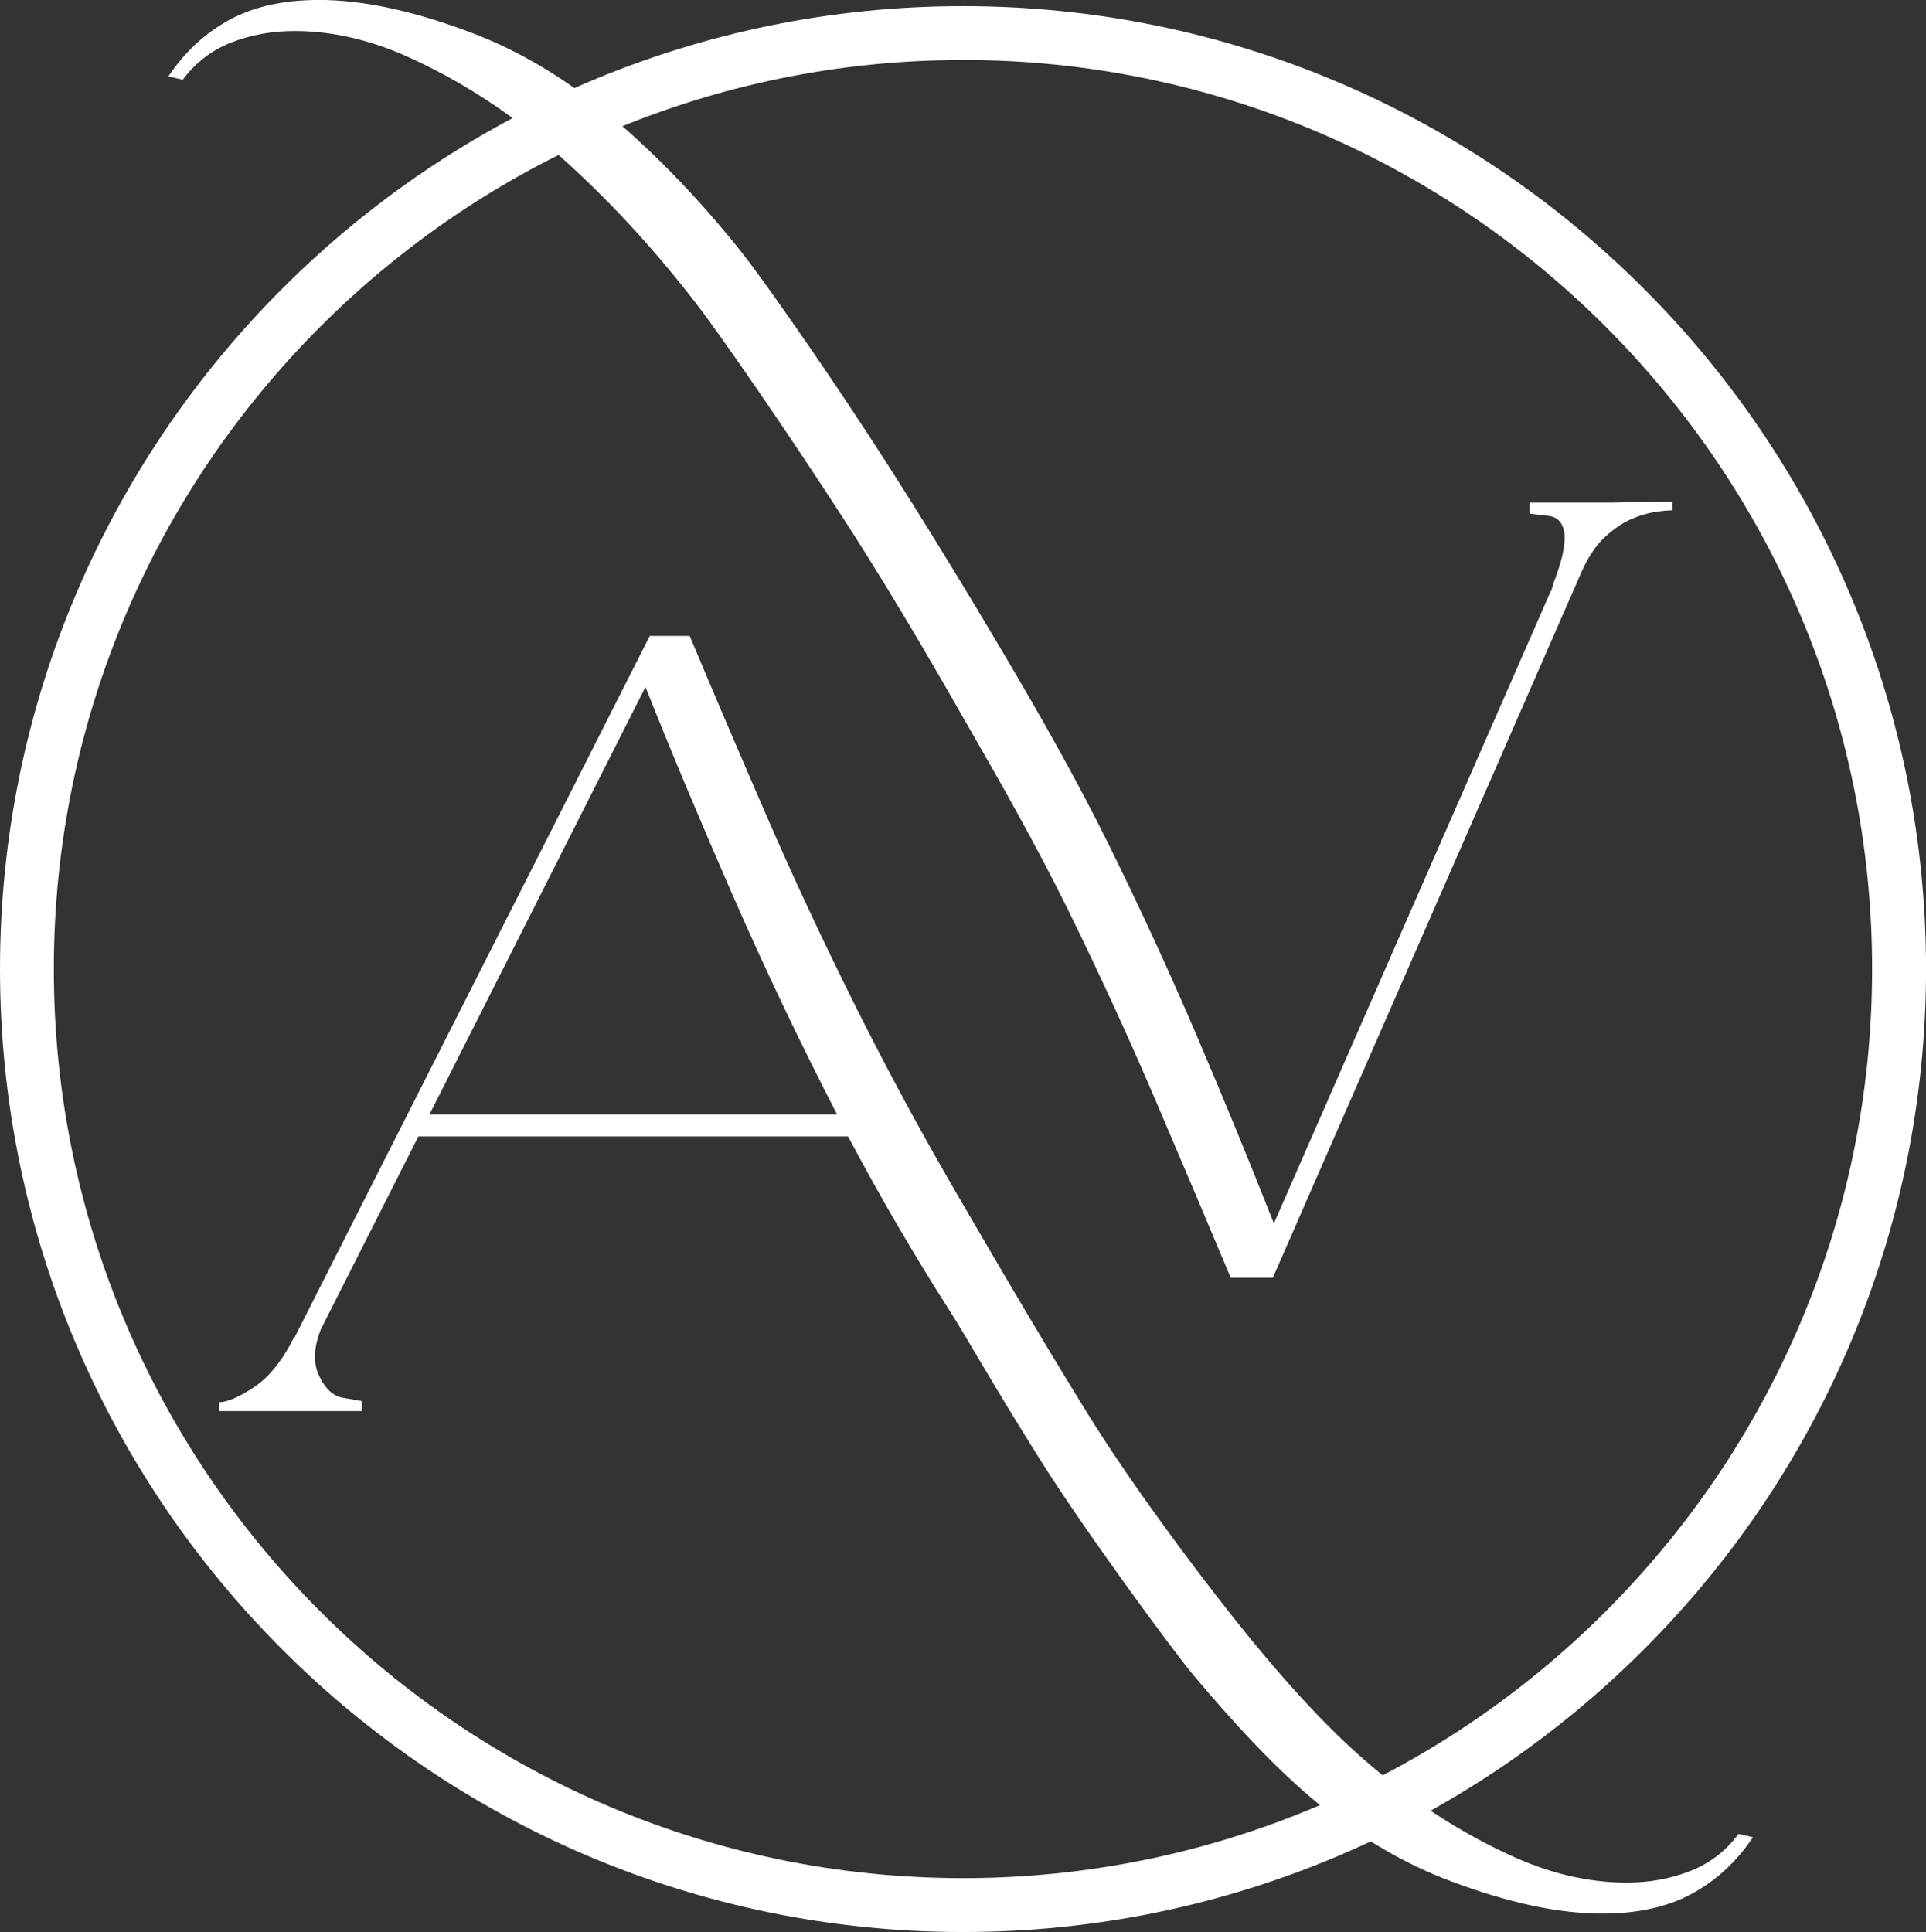
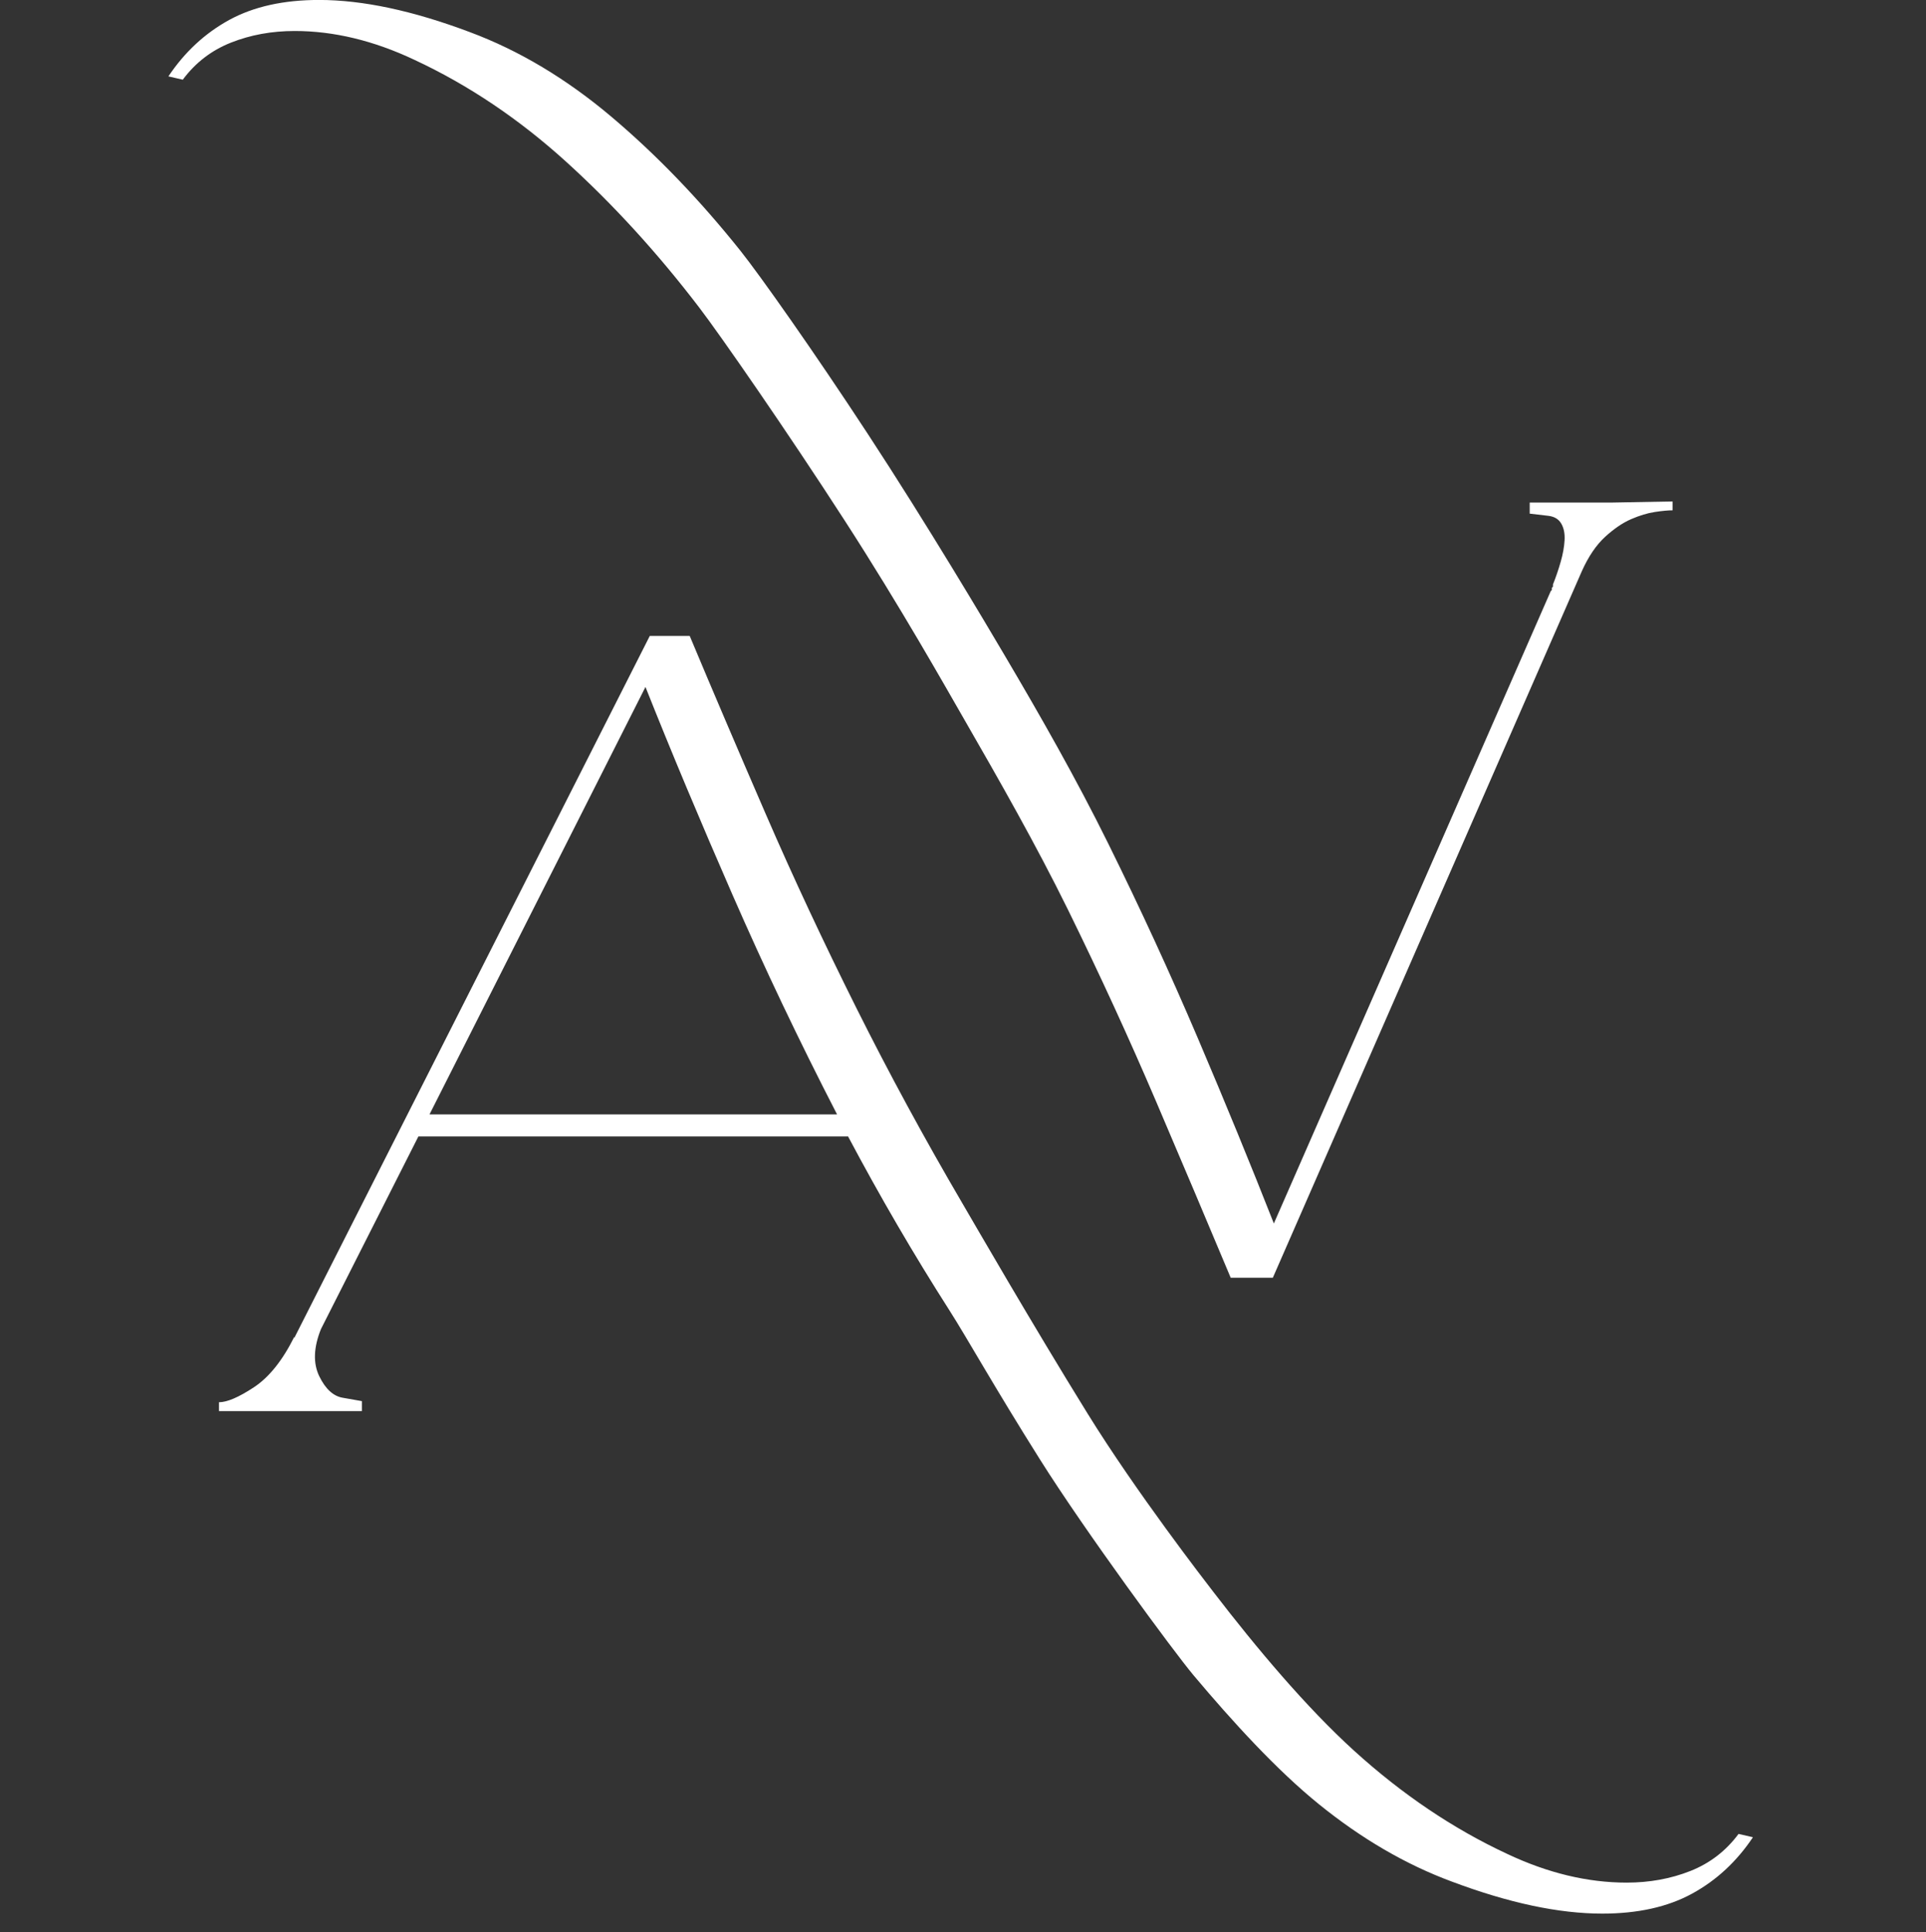
<svg xmlns="http://www.w3.org/2000/svg" id="Capa_1" viewBox="0 0 417.57 418.91">
  <rect x="0" y="0" width="417.57" height="418.91" fill="#333333" stroke="none" />
-   <path d="m208.79,418.91C93.66,418.91,0,325.24,0,210.12S93.66,1.33,208.79,1.33s208.79,93.66,208.79,208.79-93.66,208.79-208.79,208.79Zm0-405.9C100.1,13,11.67,101.43,11.67,210.12s88.42,197.11,197.11,197.11,197.11-88.43,197.11-197.11S317.47,13,208.79,13Z" fill="#fff" />
  <path d="m149.54,137.9c4.96,11.85,10.45,24.69,16.45,38.54,6,13.85,12.57,27.89,19.69,42.14,7.12,14.25,14.77,28.33,22.93,42.26,2.46,4.2,15.02,26,27.18,45.65,10.5,16.98,25.42,36.27,27.31,38.72,9.28,12.08,20.1,24.97,30.51,34.42,10.4,9.44,21.45,16.89,33.13,22.33,8.8,4.16,17.45,6.24,25.93,6.24,4.96,0,9.57-.84,13.81-2.52,4.24-1.68,7.72-4.36,10.45-8.04l3.12.72c-3.53,5.28-7.93,9.36-13.21,12.24-5.28,2.88-11.77,4.32-19.45,4.32-9.45,0-20.33-2.32-32.66-6.96-9.93-3.68-19.49-9.25-28.69-16.69-9.21-7.44-18.81-17.96-27.29-28.05-4.18-4.97-23.4-31.08-33.25-46.73-10.14-16.11-15.72-26.21-19.66-32.38-7.77-12.16-15.09-24.73-21.97-37.7h-93.16l-21.13,41.78c-1.6,4-1.72,7.41-.36,10.21,1.36,2.8,3.08,4.36,5.16,4.68l4.08.72v2.16h-30.98v-1.92c1.76,0,4.28-1.08,7.56-3.24,3.28-2.16,6.2-5.8,8.76-10.93v.24l77.08-152.23h8.64Zm31.94,103.73c-8.17-15.85-15.73-31.73-22.69-47.66-6.96-15.93-13.25-30.93-18.85-45.02l-46.82,92.68h88.36Z" fill="#fff" />
  <path d="m266.83,277.06c-4.96-11.85-10.37-24.61-16.21-38.3-5.85-13.69-12.21-27.53-19.09-41.54-6.89-14-14.76-27.84-22.6-41.45-3.87-6.71-13.64-24.1-25.81-42.93-12.49-19.34-26.89-40.09-31.47-46.09-9.04-11.85-18.69-22.41-28.93-31.7-10.24-9.28-21.21-16.65-32.9-22.09-8.8-4.16-17.45-6.24-25.93-6.24-4.96,0-9.57.84-13.81,2.52-4.24,1.68-7.72,4.36-10.45,8.04l-3.12-.72c3.53-5.28,7.93-9.36,13.21-12.25,5.28-2.88,11.77-4.32,19.45-4.32,9.45,0,20.33,2.32,32.66,6.96,10.73,4,20.97,10.13,30.73,18.37,9.77,8.25,19.09,17.93,27.97,29.05,4.22,5.29,16,21.97,27.67,39.8,12.9,19.69,25.47,40.9,29.58,47.87,7.84,13.29,15.54,26.79,22.5,40.88,6.96,14.09,13.45,28.18,19.45,42.26,6,14.09,11.48,27.45,16.45,40.1l60.03-137.11.24-.24v-.48l.24-.24v-.48c.64-1.6,1.2-3.24,1.68-4.92.48-1.68.76-3.24.84-4.68.08-1.44-.16-2.64-.72-3.6-.56-.96-1.48-1.52-2.76-1.68l-4.08-.48v-2.4h17.77l13.21-.24v1.92c-.96,0-2.24.12-3.84.36-1.6.24-3.32.76-5.16,1.56-1.84.8-3.72,2.08-5.64,3.84-1.92,1.76-3.6,4.24-5.04,7.44l-66.99,153.19h-9.13Z" fill="#fff" />
</svg>